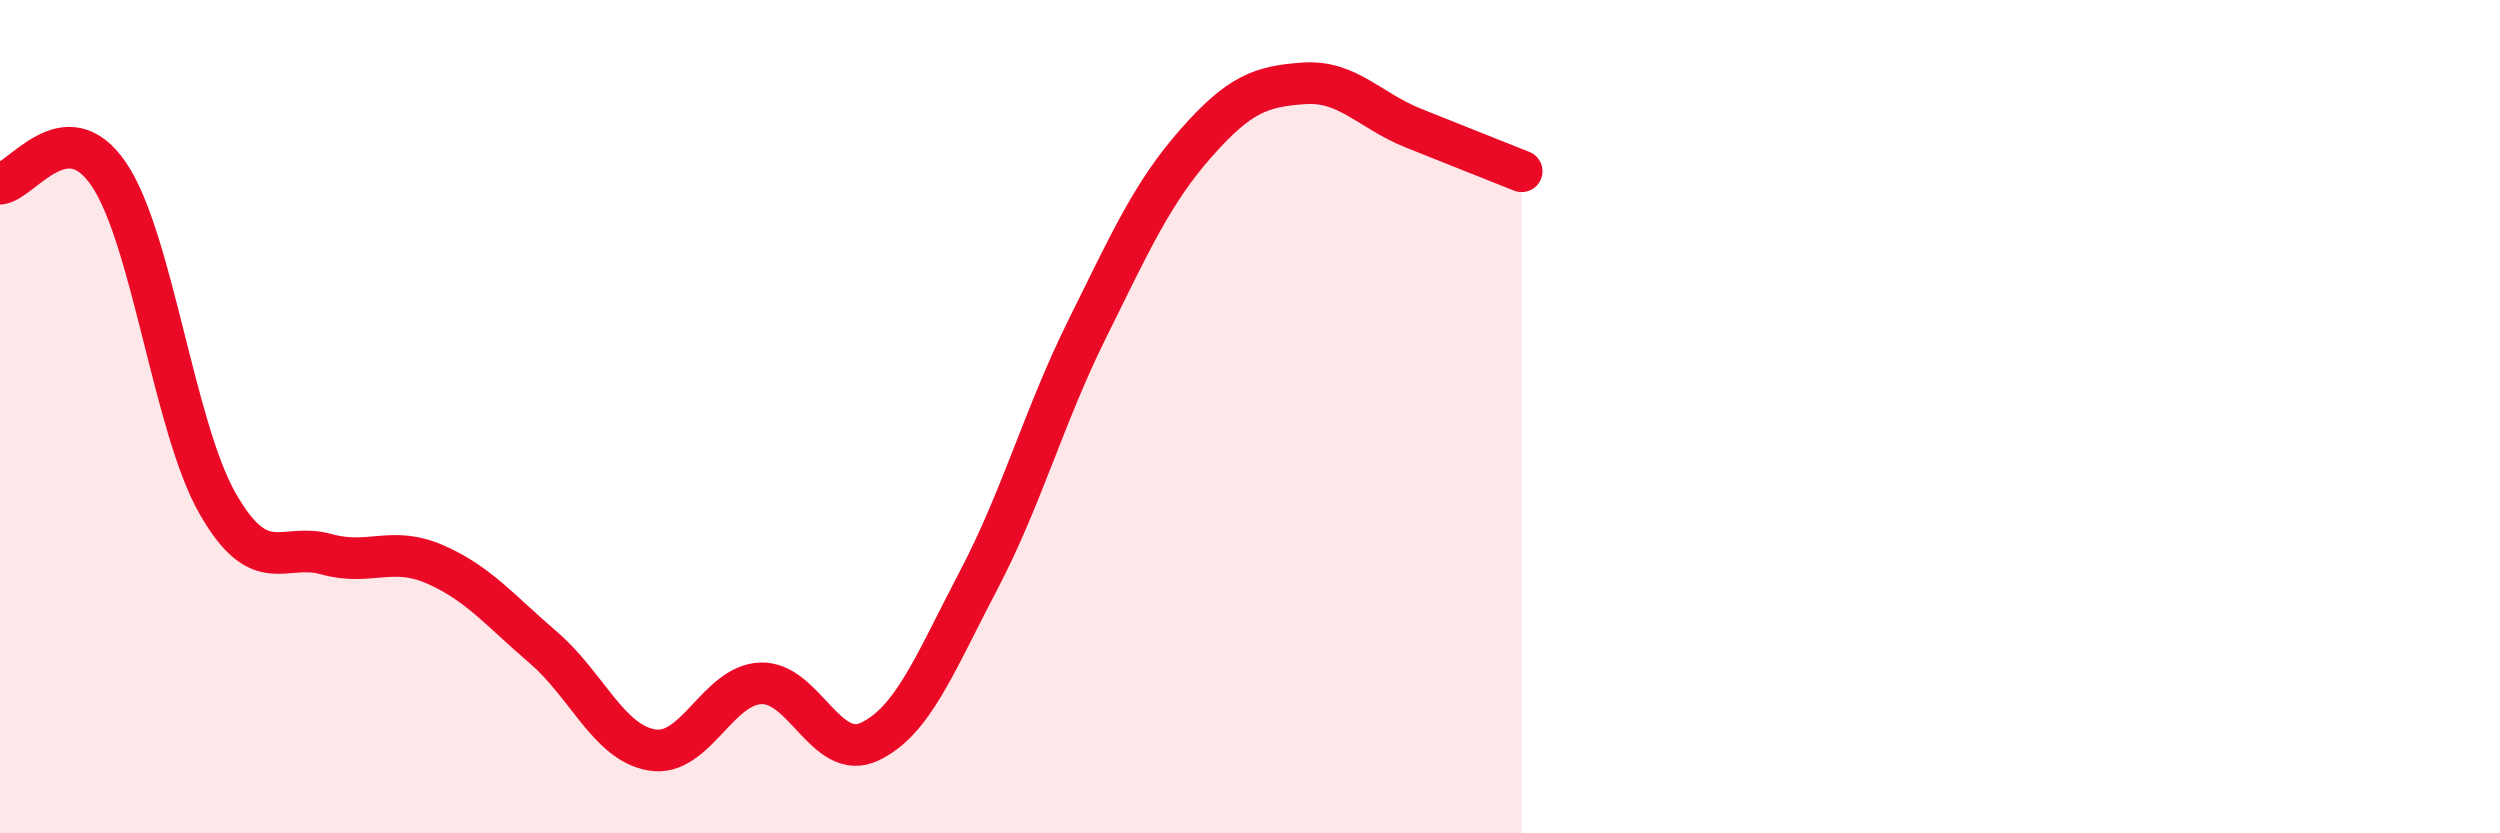
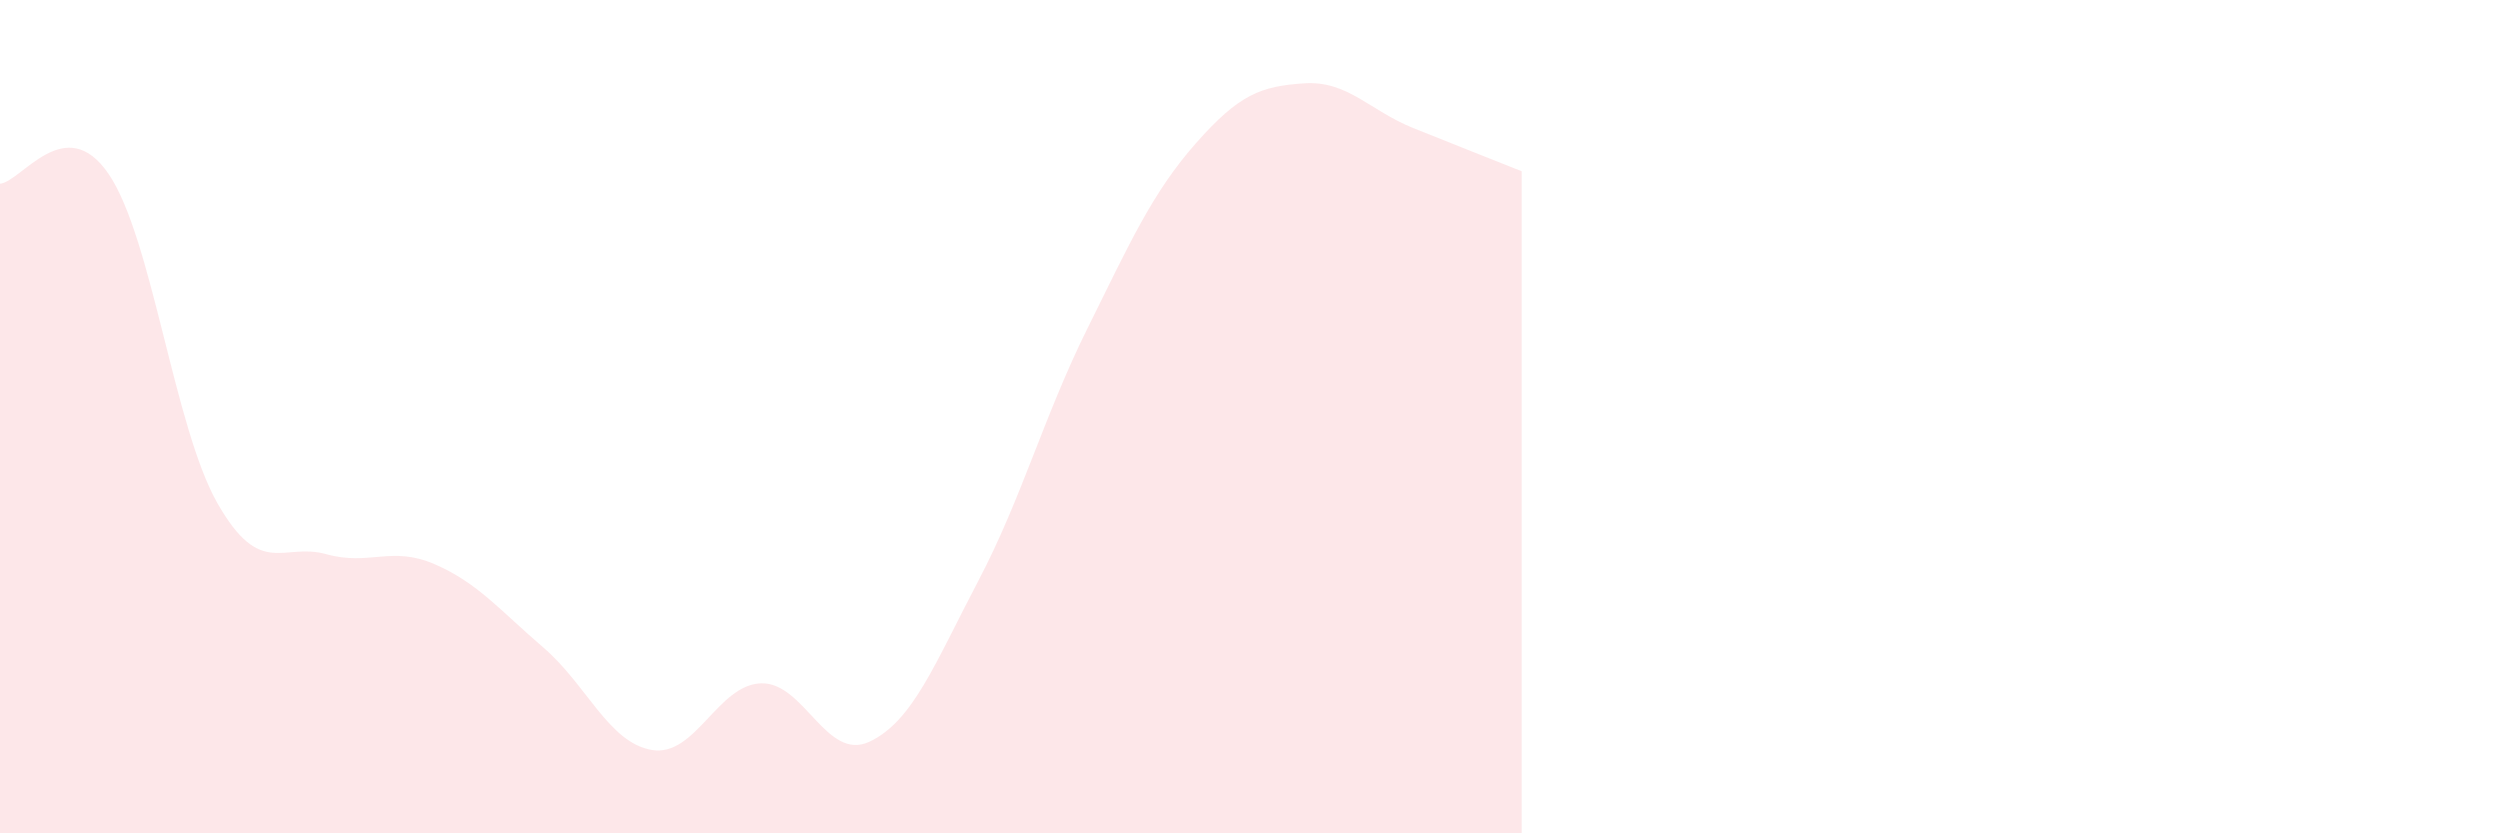
<svg xmlns="http://www.w3.org/2000/svg" width="60" height="20" viewBox="0 0 60 20">
  <path d="M 0,4.41 C 0.52,4.36 1.57,2.65 2.61,4.18 C 3.65,5.71 4.18,10.26 5.22,12.08 C 6.26,13.9 6.79,13.01 7.83,13.3 C 8.87,13.59 9.39,13.09 10.43,13.54 C 11.47,13.99 12,14.65 13.04,15.54 C 14.08,16.43 14.61,17.83 15.65,18 C 16.69,18.17 17.22,16.44 18.26,16.4 C 19.3,16.36 19.83,18.29 20.87,17.8 C 21.91,17.31 22.44,15.92 23.48,13.94 C 24.52,11.96 25.05,10 26.09,7.9 C 27.13,5.8 27.66,4.62 28.7,3.44 C 29.74,2.26 30.26,2.07 31.3,2 C 32.34,1.93 32.87,2.65 33.91,3.07 C 34.95,3.49 36,3.9 36.52,4.11L36.52 20L0 20Z" fill="#EB0A25" opacity="0.1" stroke-linecap="round" stroke-linejoin="round" />
-   <path d="M 0,4.41 C 0.52,4.36 1.57,2.65 2.61,4.18 C 3.65,5.71 4.18,10.26 5.22,12.08 C 6.26,13.9 6.79,13.01 7.83,13.3 C 8.87,13.59 9.39,13.09 10.43,13.54 C 11.47,13.99 12,14.65 13.04,15.54 C 14.08,16.43 14.61,17.83 15.65,18 C 16.69,18.17 17.22,16.44 18.26,16.4 C 19.3,16.36 19.83,18.29 20.87,17.8 C 21.91,17.31 22.44,15.92 23.48,13.94 C 24.52,11.96 25.05,10 26.09,7.9 C 27.13,5.8 27.66,4.62 28.7,3.44 C 29.74,2.26 30.26,2.07 31.3,2 C 32.34,1.93 32.87,2.65 33.91,3.07 C 34.95,3.49 36,3.9 36.52,4.11" stroke="#EB0A25" stroke-width="1" fill="none" stroke-linecap="round" stroke-linejoin="round" />
</svg>